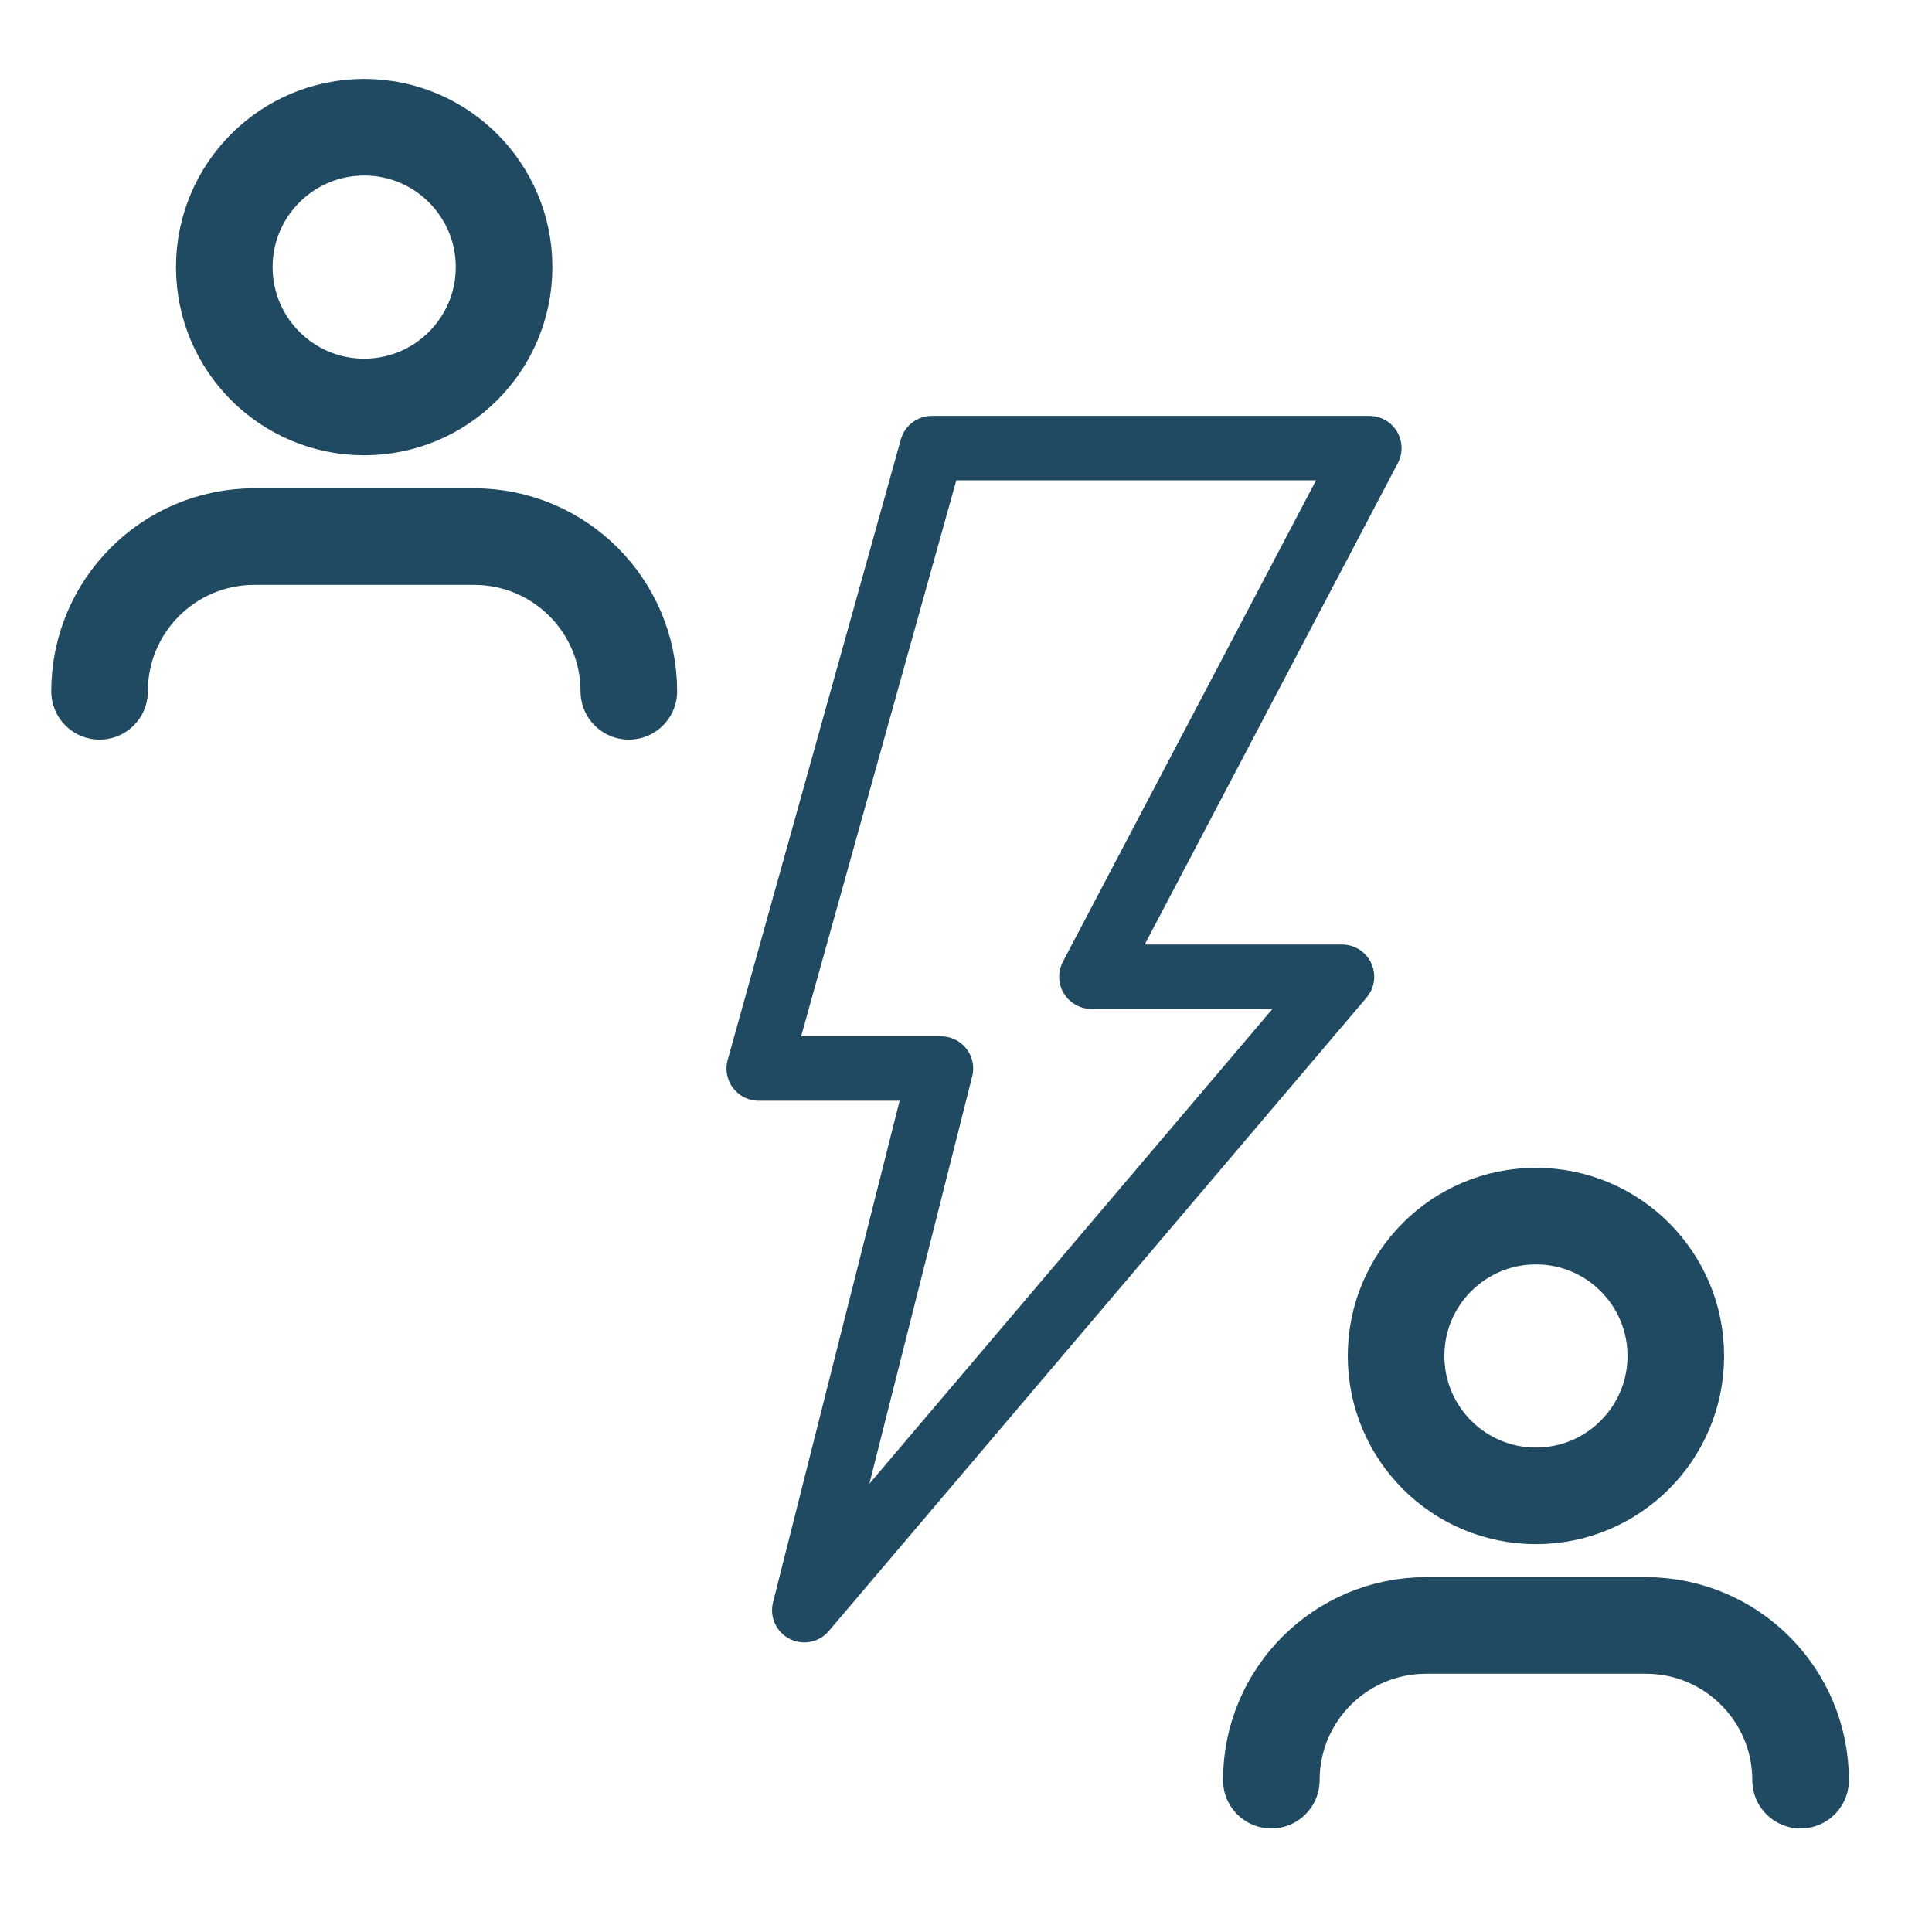
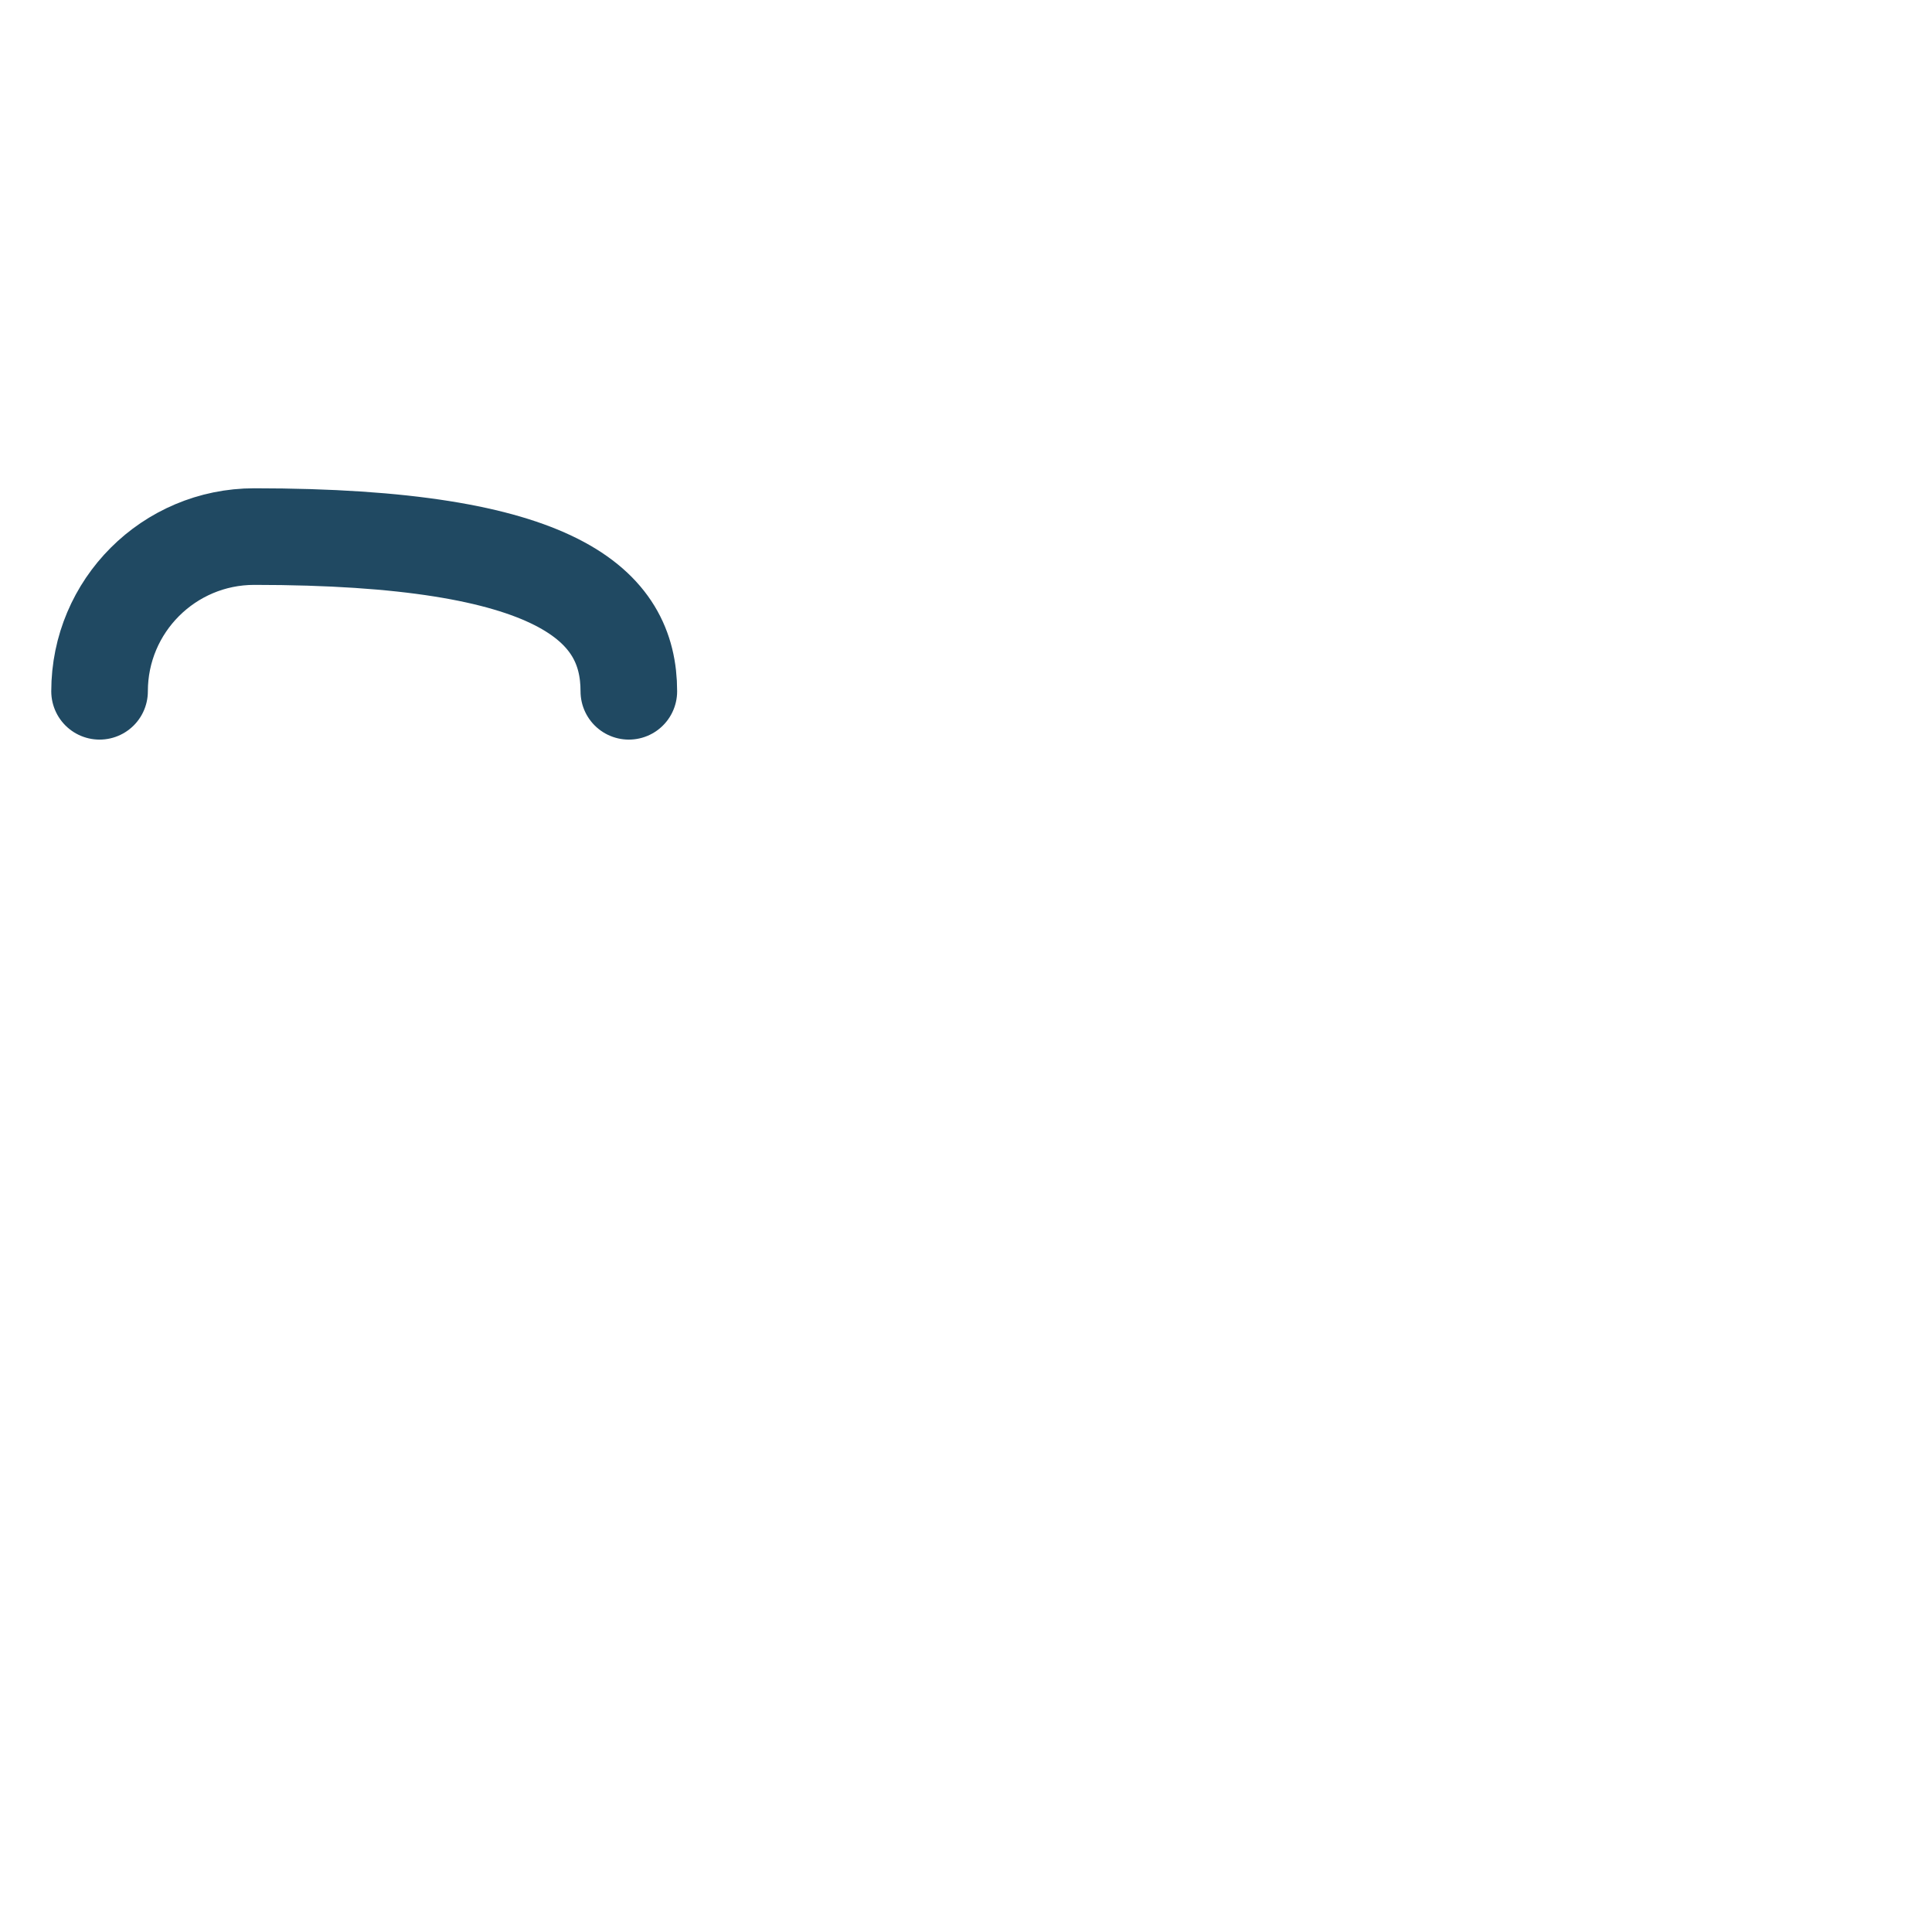
<svg xmlns="http://www.w3.org/2000/svg" width="60" height="60" viewBox="0 0 60 60">
  <g transform="translate(3.092 3.951)">
-     <path fill="none" stroke="#204962" stroke-linecap="round" stroke-linejoin="round" stroke-width="3" d="M0,4.805 C0,2.151 2.152,0 4.805,0 L11.632,0 C14.286,0 16.437,2.151 16.437,4.805" transform="translate(0 12.713)" />
-     <path fill="none" stroke="#204962" stroke-linecap="round" stroke-linejoin="round" stroke-width="3" d="M8.688,4.344 C8.688,1.945 6.743,0 4.344,0 C1.945,0 0,1.945 0,4.344 C0,6.743 1.945,8.688 4.344,8.688 C6.743,8.688 8.688,6.743 8.688,4.344 Z" transform="translate(3.874)" />
-     <path fill="none" stroke="#204962" stroke-linecap="round" stroke-linejoin="round" stroke-width="3" d="M0,4.805 C0,2.151 2.152,0 4.805,0 L11.632,0 C14.286,0 16.437,2.151 16.437,4.805" transform="translate(36.39 46.529)" />
-     <path fill="none" stroke="#204962" stroke-linecap="round" stroke-linejoin="round" stroke-width="3" d="M8.688,4.344 C8.688,1.945 6.743,0 4.344,0 C1.945,0 0,1.945 0,4.344 C0,6.743 1.945,8.688 4.344,8.688 C6.743,8.688 8.688,6.743 8.688,4.344 Z" transform="translate(40.264 33.816)" />
-     <polygon fill="none" stroke="#204962" stroke-linecap="round" stroke-linejoin="round" stroke-width="2" points="5.378 0 18.965 0 10.332 16.417 18.116 16.417 1.415 36.09 5.661 19.268 0 19.268 5.378 0 5.378 0" transform="translate(20.47 9.965)" />
+     <path fill="none" stroke="#204962" stroke-linecap="round" stroke-linejoin="round" stroke-width="3" d="M0,4.805 C0,2.151 2.152,0 4.805,0 C14.286,0 16.437,2.151 16.437,4.805" transform="translate(0 12.713)" />
  </g>
</svg>